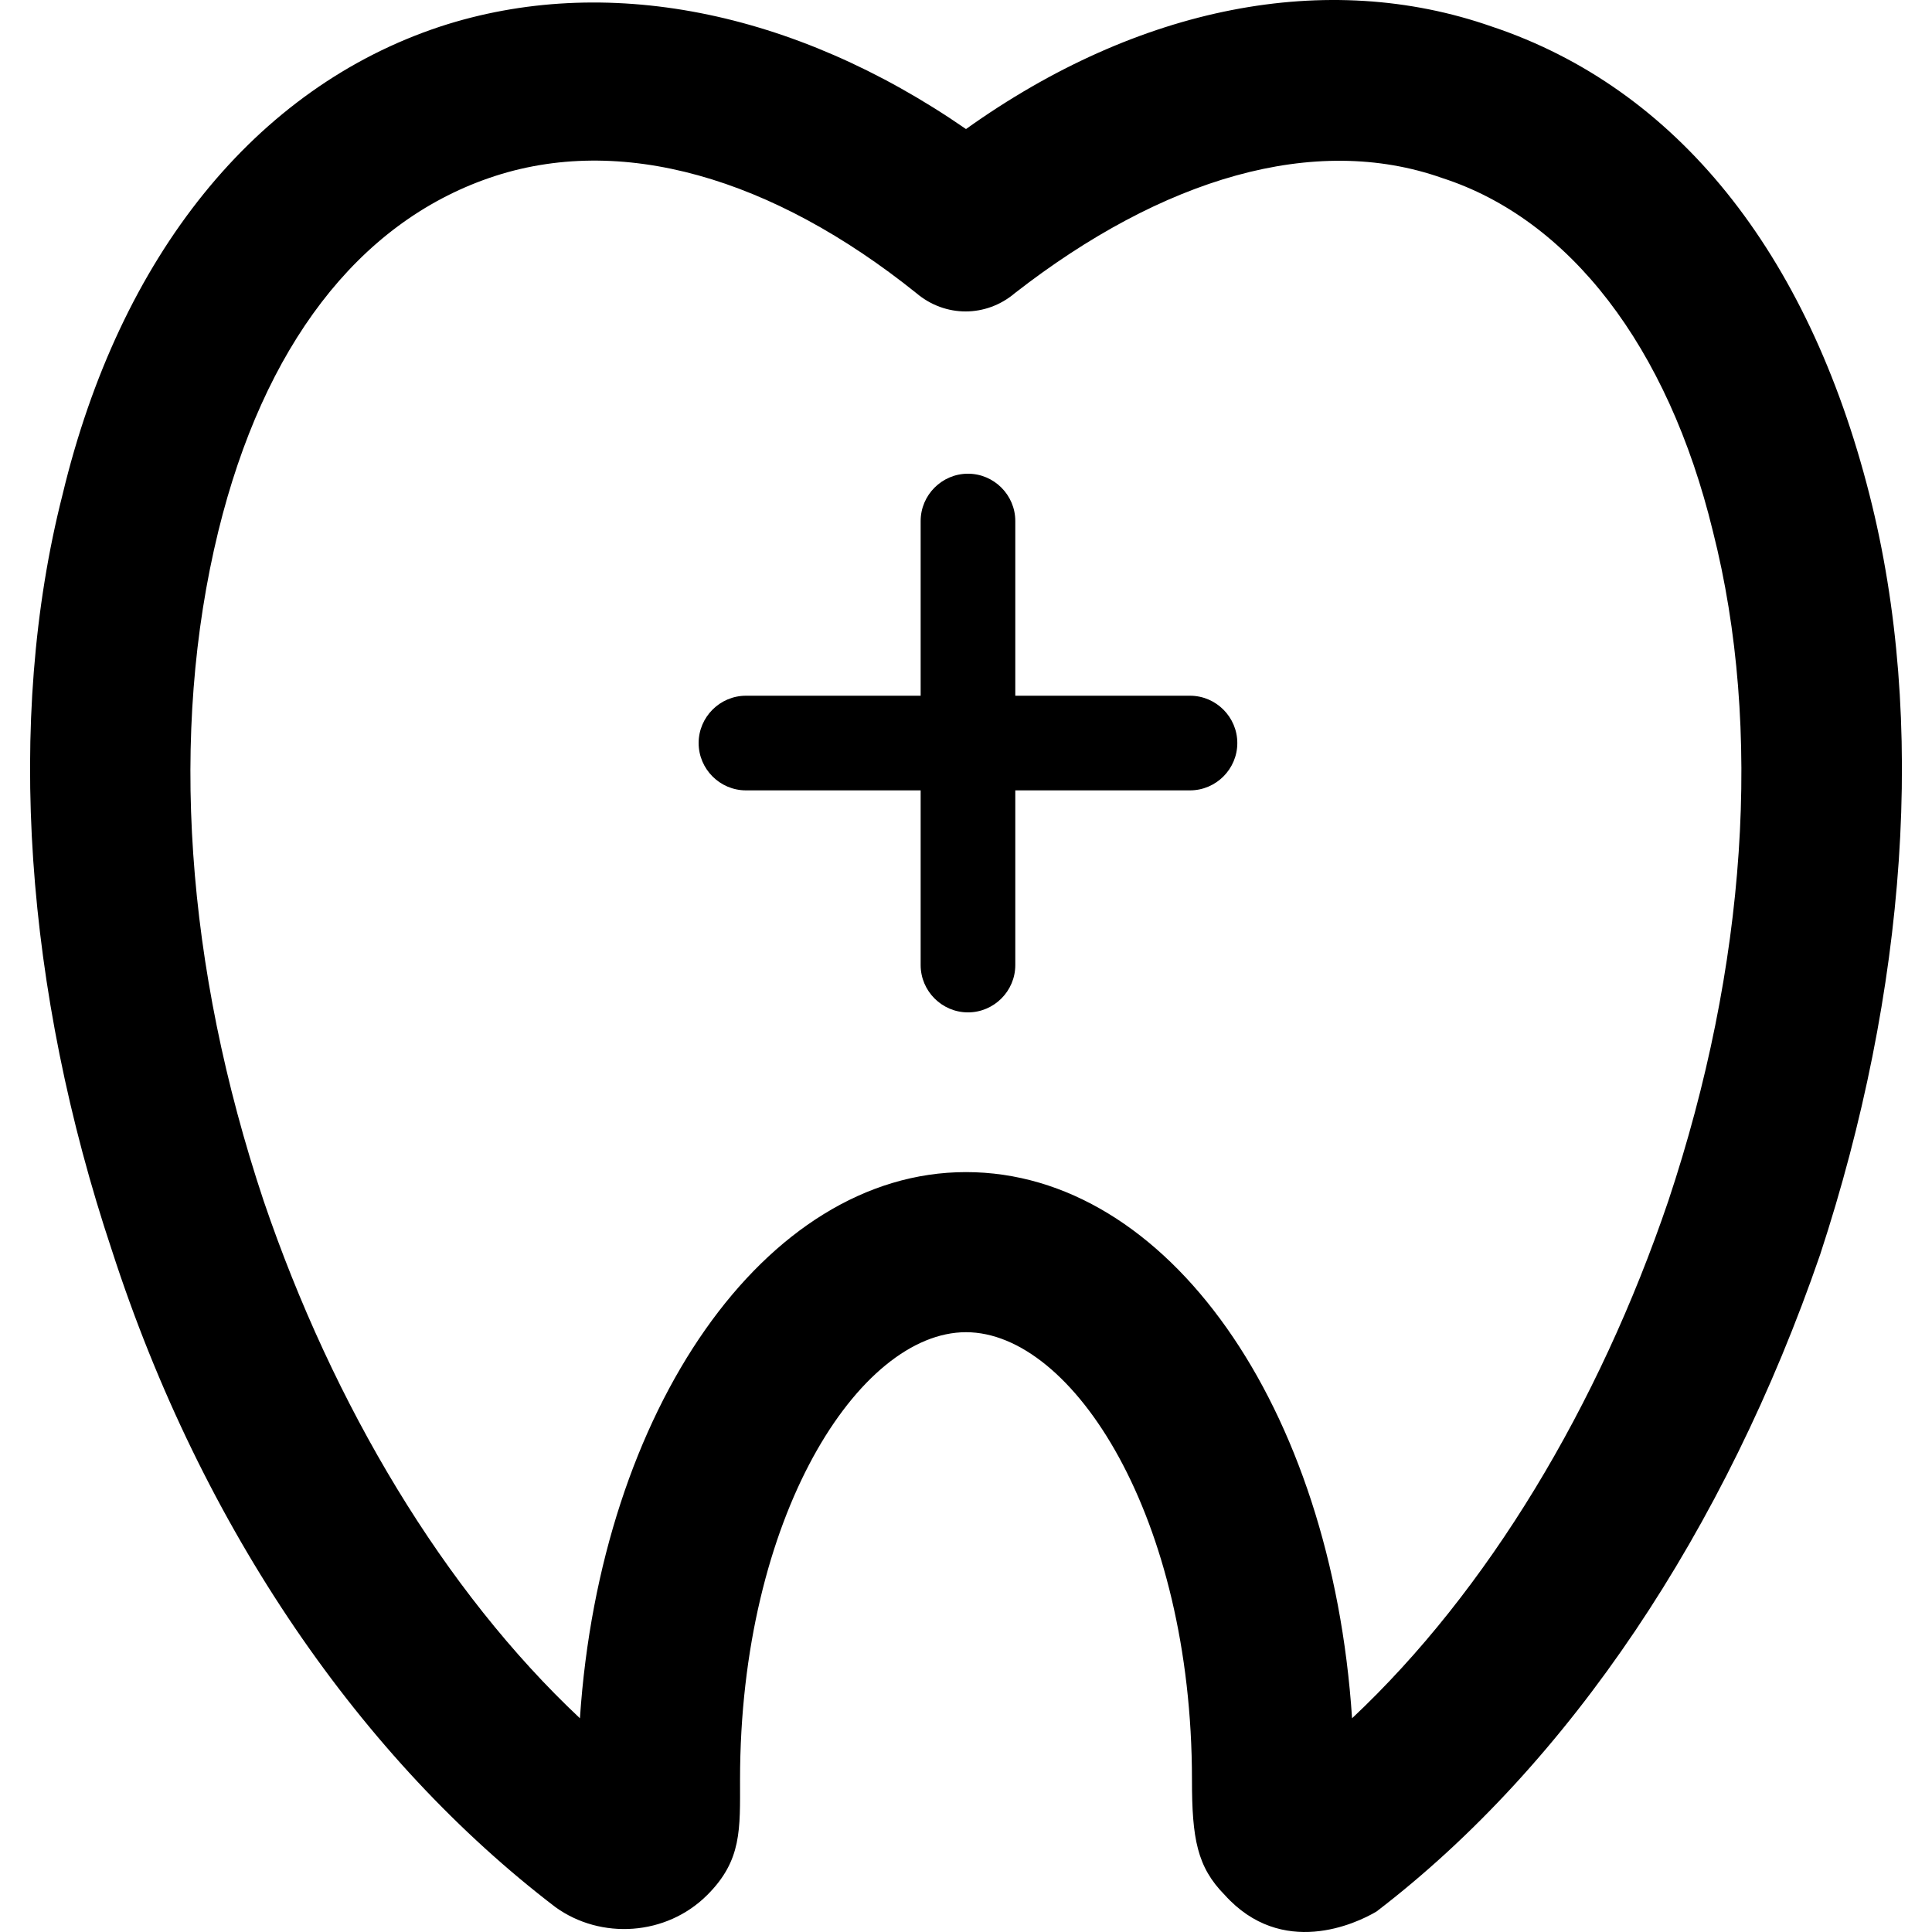
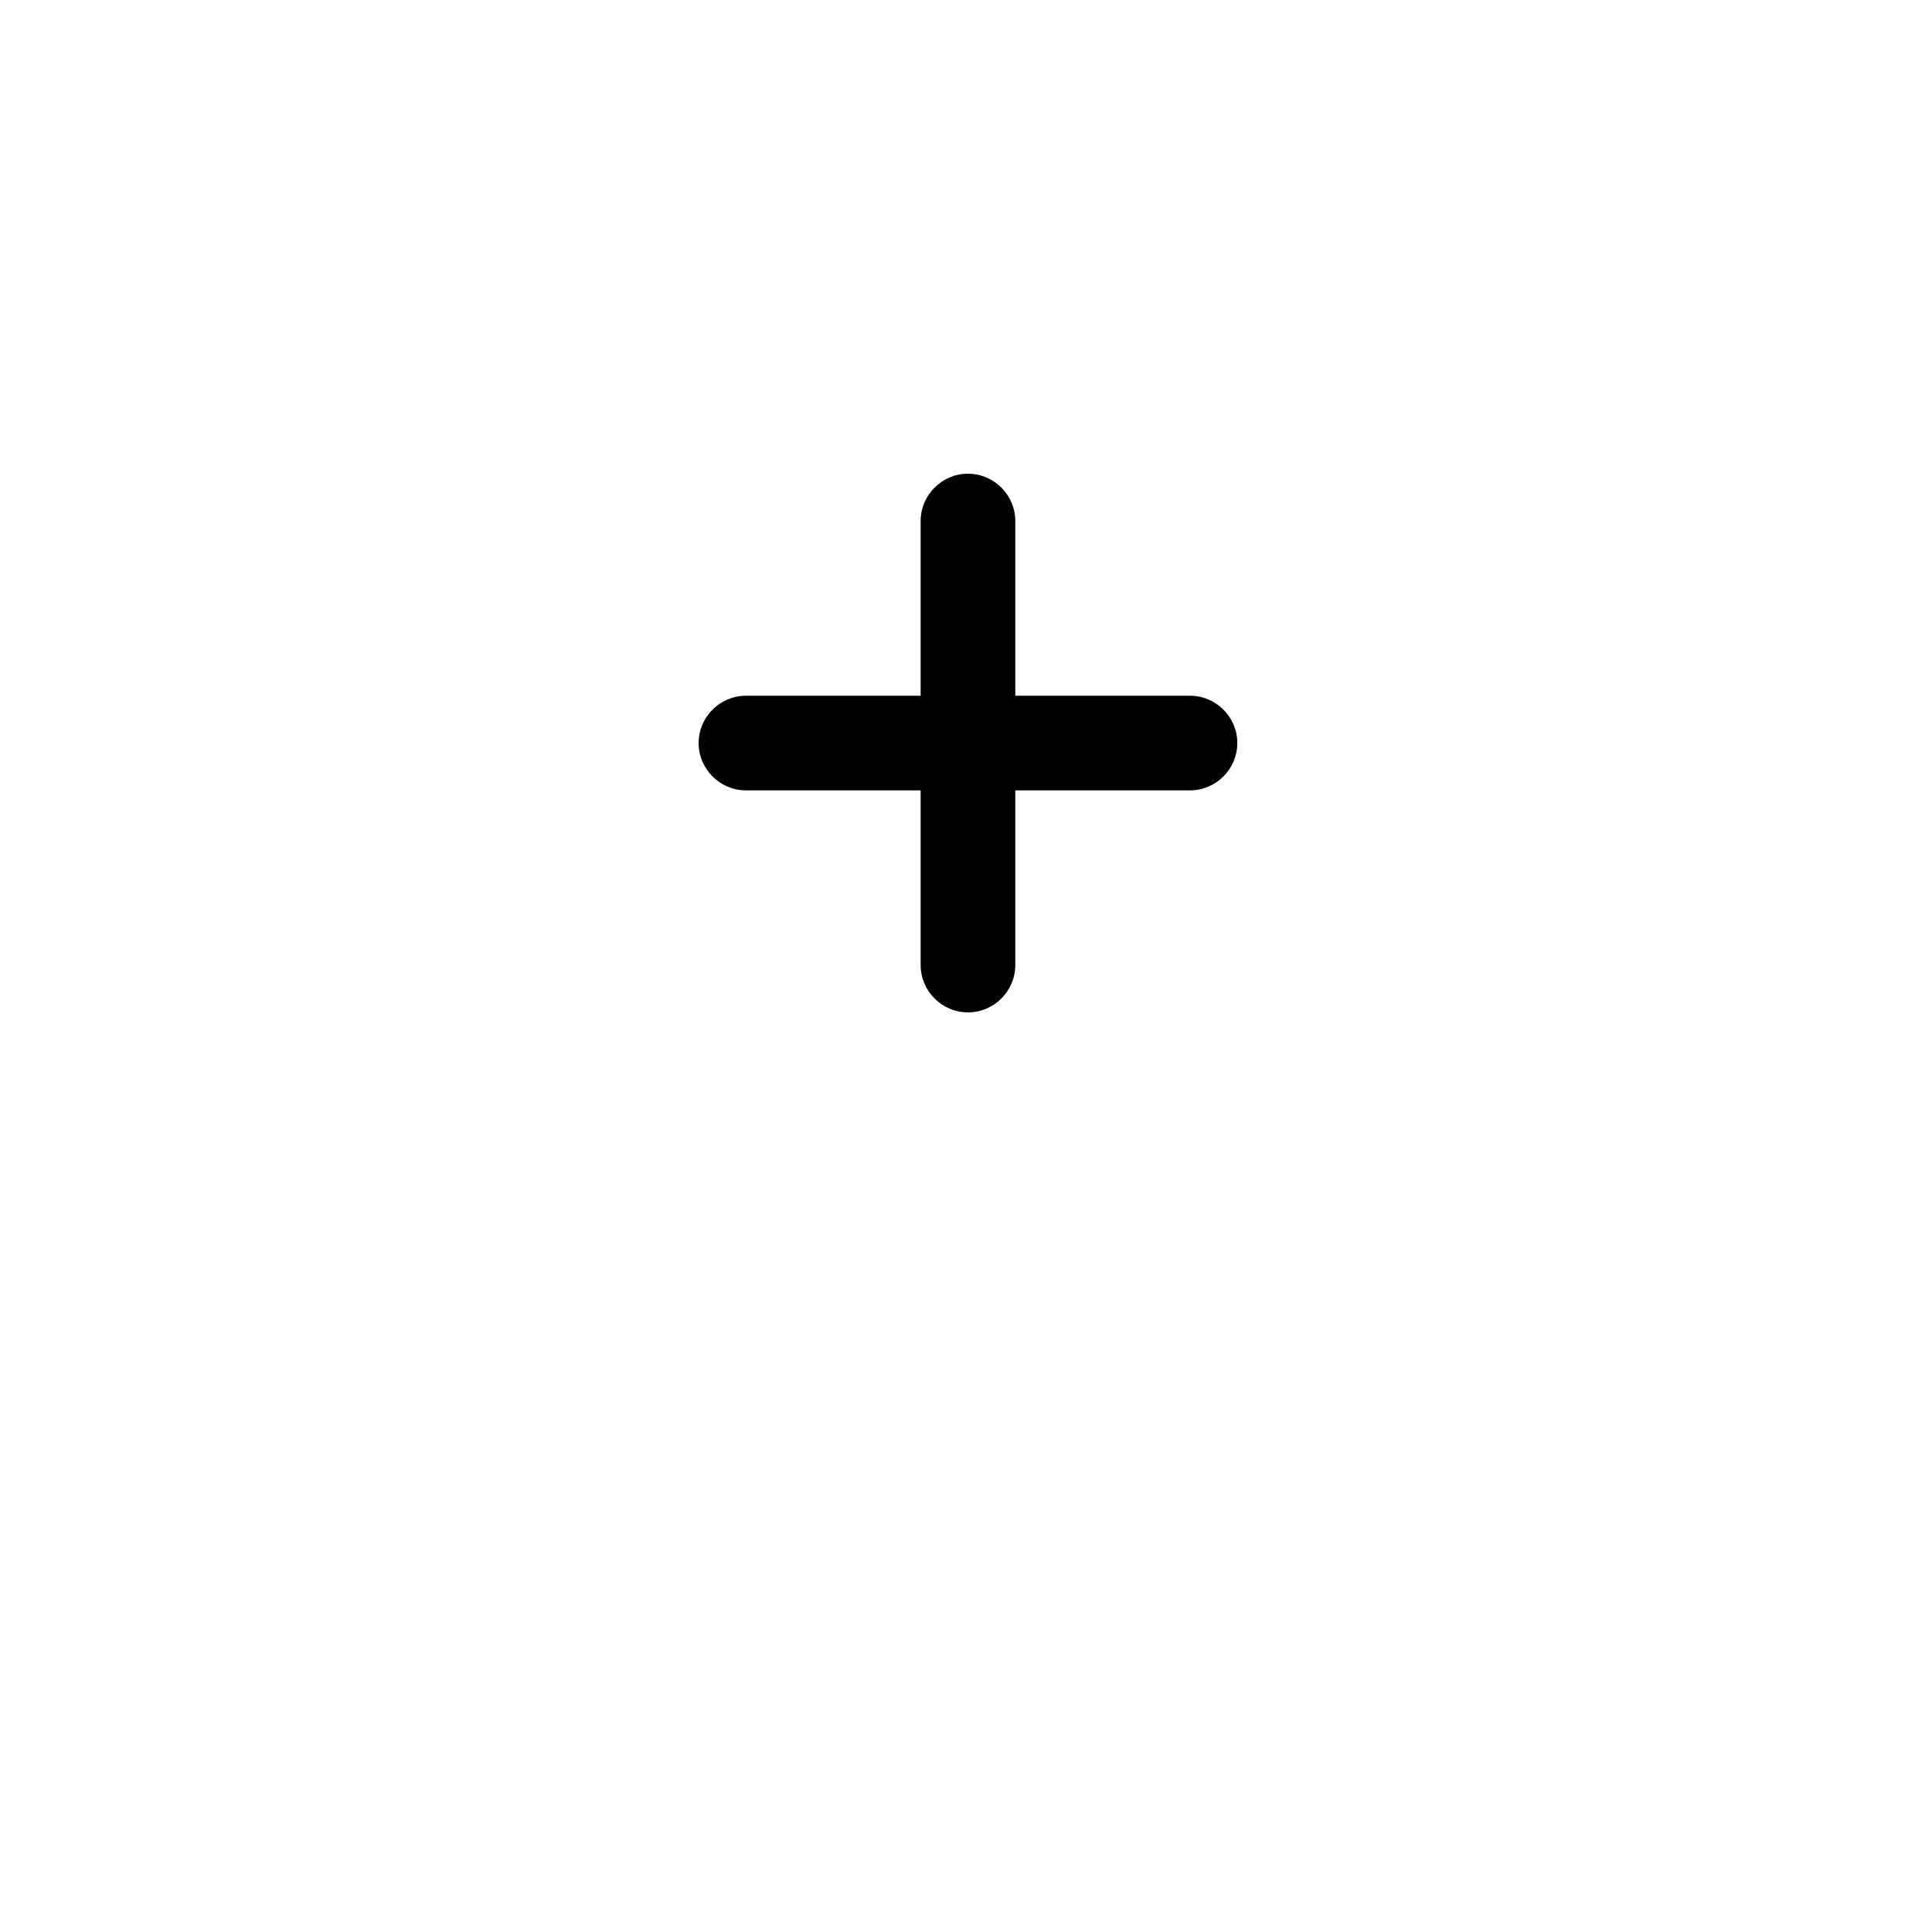
<svg xmlns="http://www.w3.org/2000/svg" fill="#000000" height="800px" width="800px" version="1.1" id="Layer_1" viewBox="0 0 489.922 489.922" xml:space="preserve">
  <g>
    <g>
-       <path d="M474.061,125.424c-15.6-61.5-49-103.1-95.8-118.7c-41.7-14.6-89.6-5.2-133.3,26c-43.7-30.2-91.7-39.6-133.3-26    c-46.9,15.5-81.3,58.2-95.8,118.7c-14.6,57.3-9.4,126,12.5,191.6c22.9,70.8,63.5,129.2,112.5,166.6c11.5,8.3,28.1,7.3,38.5-3.1    c8.8-8.8,8.3-16.6,8.3-29.2c0-66.7,30.2-113.5,57.3-113.5s57.3,46.9,57.3,113.5c0,14.9,1.3,22.1,8.3,29.2    c14.5,16.1,33.3,7.3,38.5,4.2c49-37.5,88.5-96.9,112.5-166.6C483.461,251.424,488.661,182.624,474.061,125.424z M423.061,304.525    c-17.7,52.1-45.8,98.9-80.2,131.2c-5.2-79.2-46.9-138.5-97.9-138.5s-92.7,60.4-97.9,138.5c-34.4-32.3-62.5-79.2-80.2-131.2    c-19.8-59.4-24-118.7-11.5-169.8c11.5-46.9,35.4-78.1,68.7-89.6s71.9,0,108.3,29.2c7.3,6.2,17.7,6.2,25,0    c37.5-29.2,76-40.6,108.3-29.2c32.3,10.4,57.3,42.7,68.7,89.6C447.061,184.724,442.861,245.124,423.061,304.525z" />
      <path d="M301.761,176.424h-44.3v-44.3c0-6.6-5.4-12-12-12s-12,5.4-12,12v44.3h-44.3c-6.6,0-12,5.4-12,12s5.4,12,12,12h44.3v44.3    c0,6.6,5.4,12,12,12s12-5.4,12-12v-44.3h44.3c6.6,0,12-5.4,12-12S308.361,176.424,301.761,176.424z" />
    </g>
  </g>
</svg>